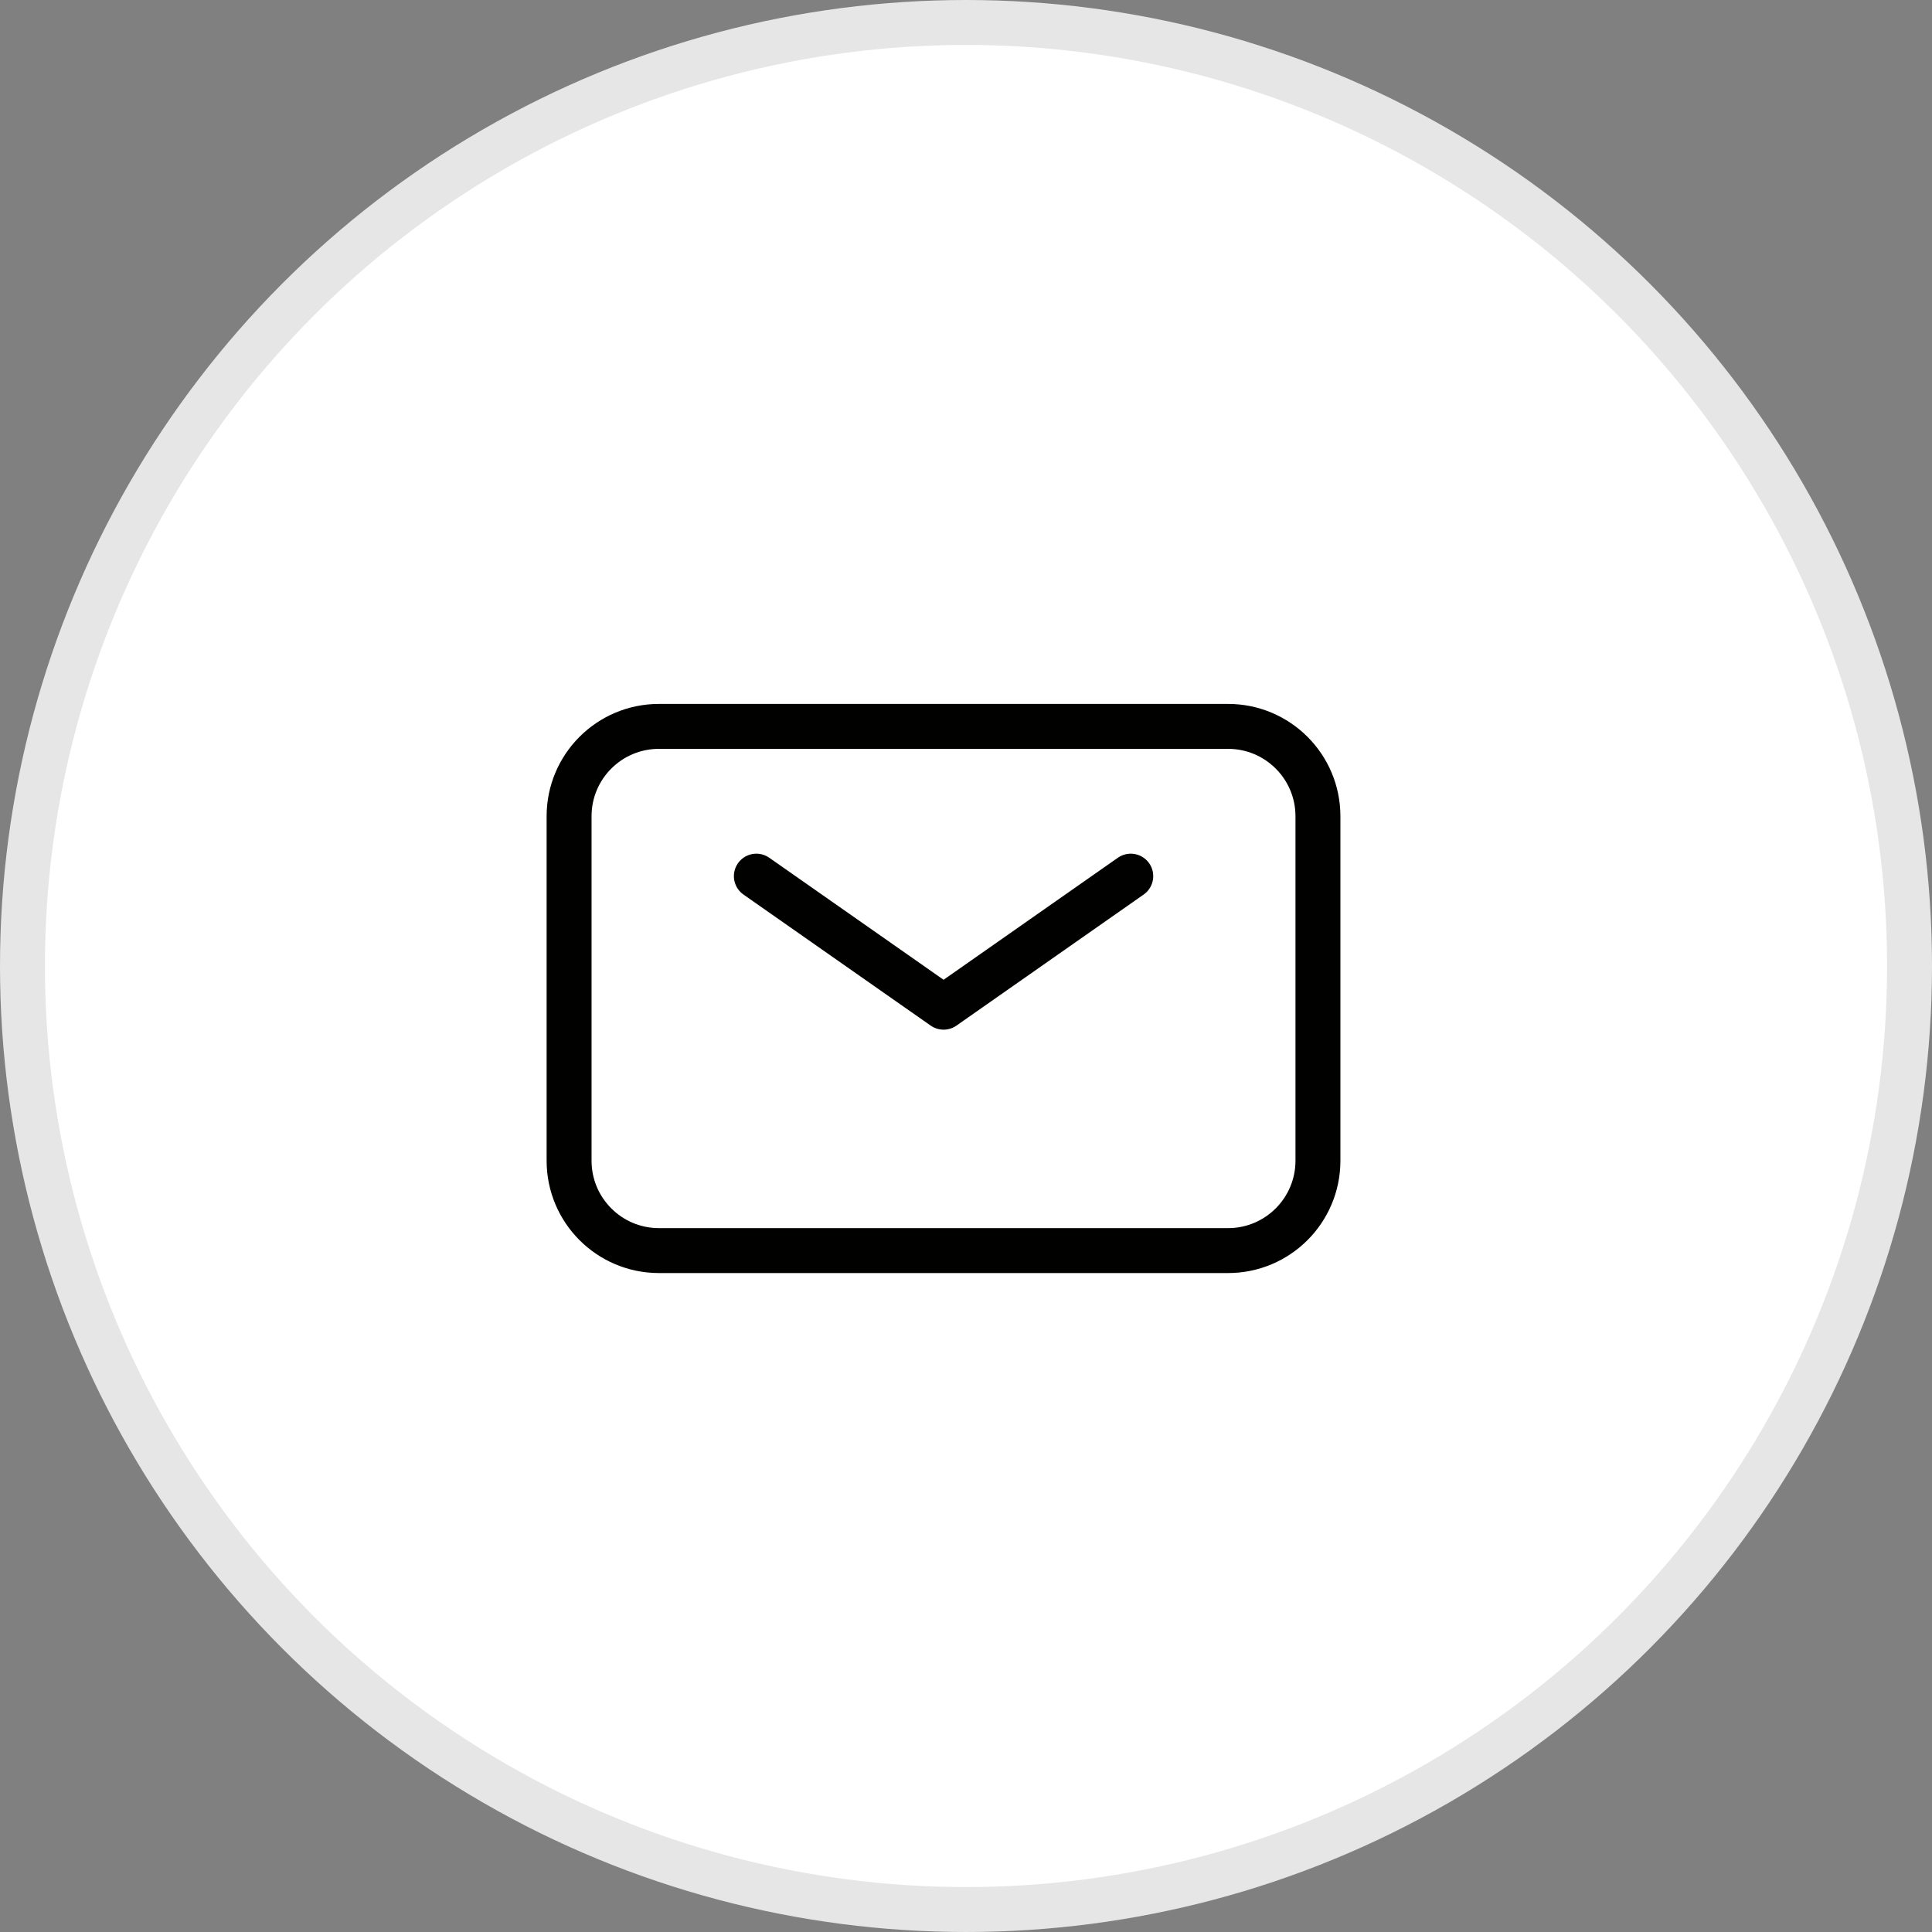
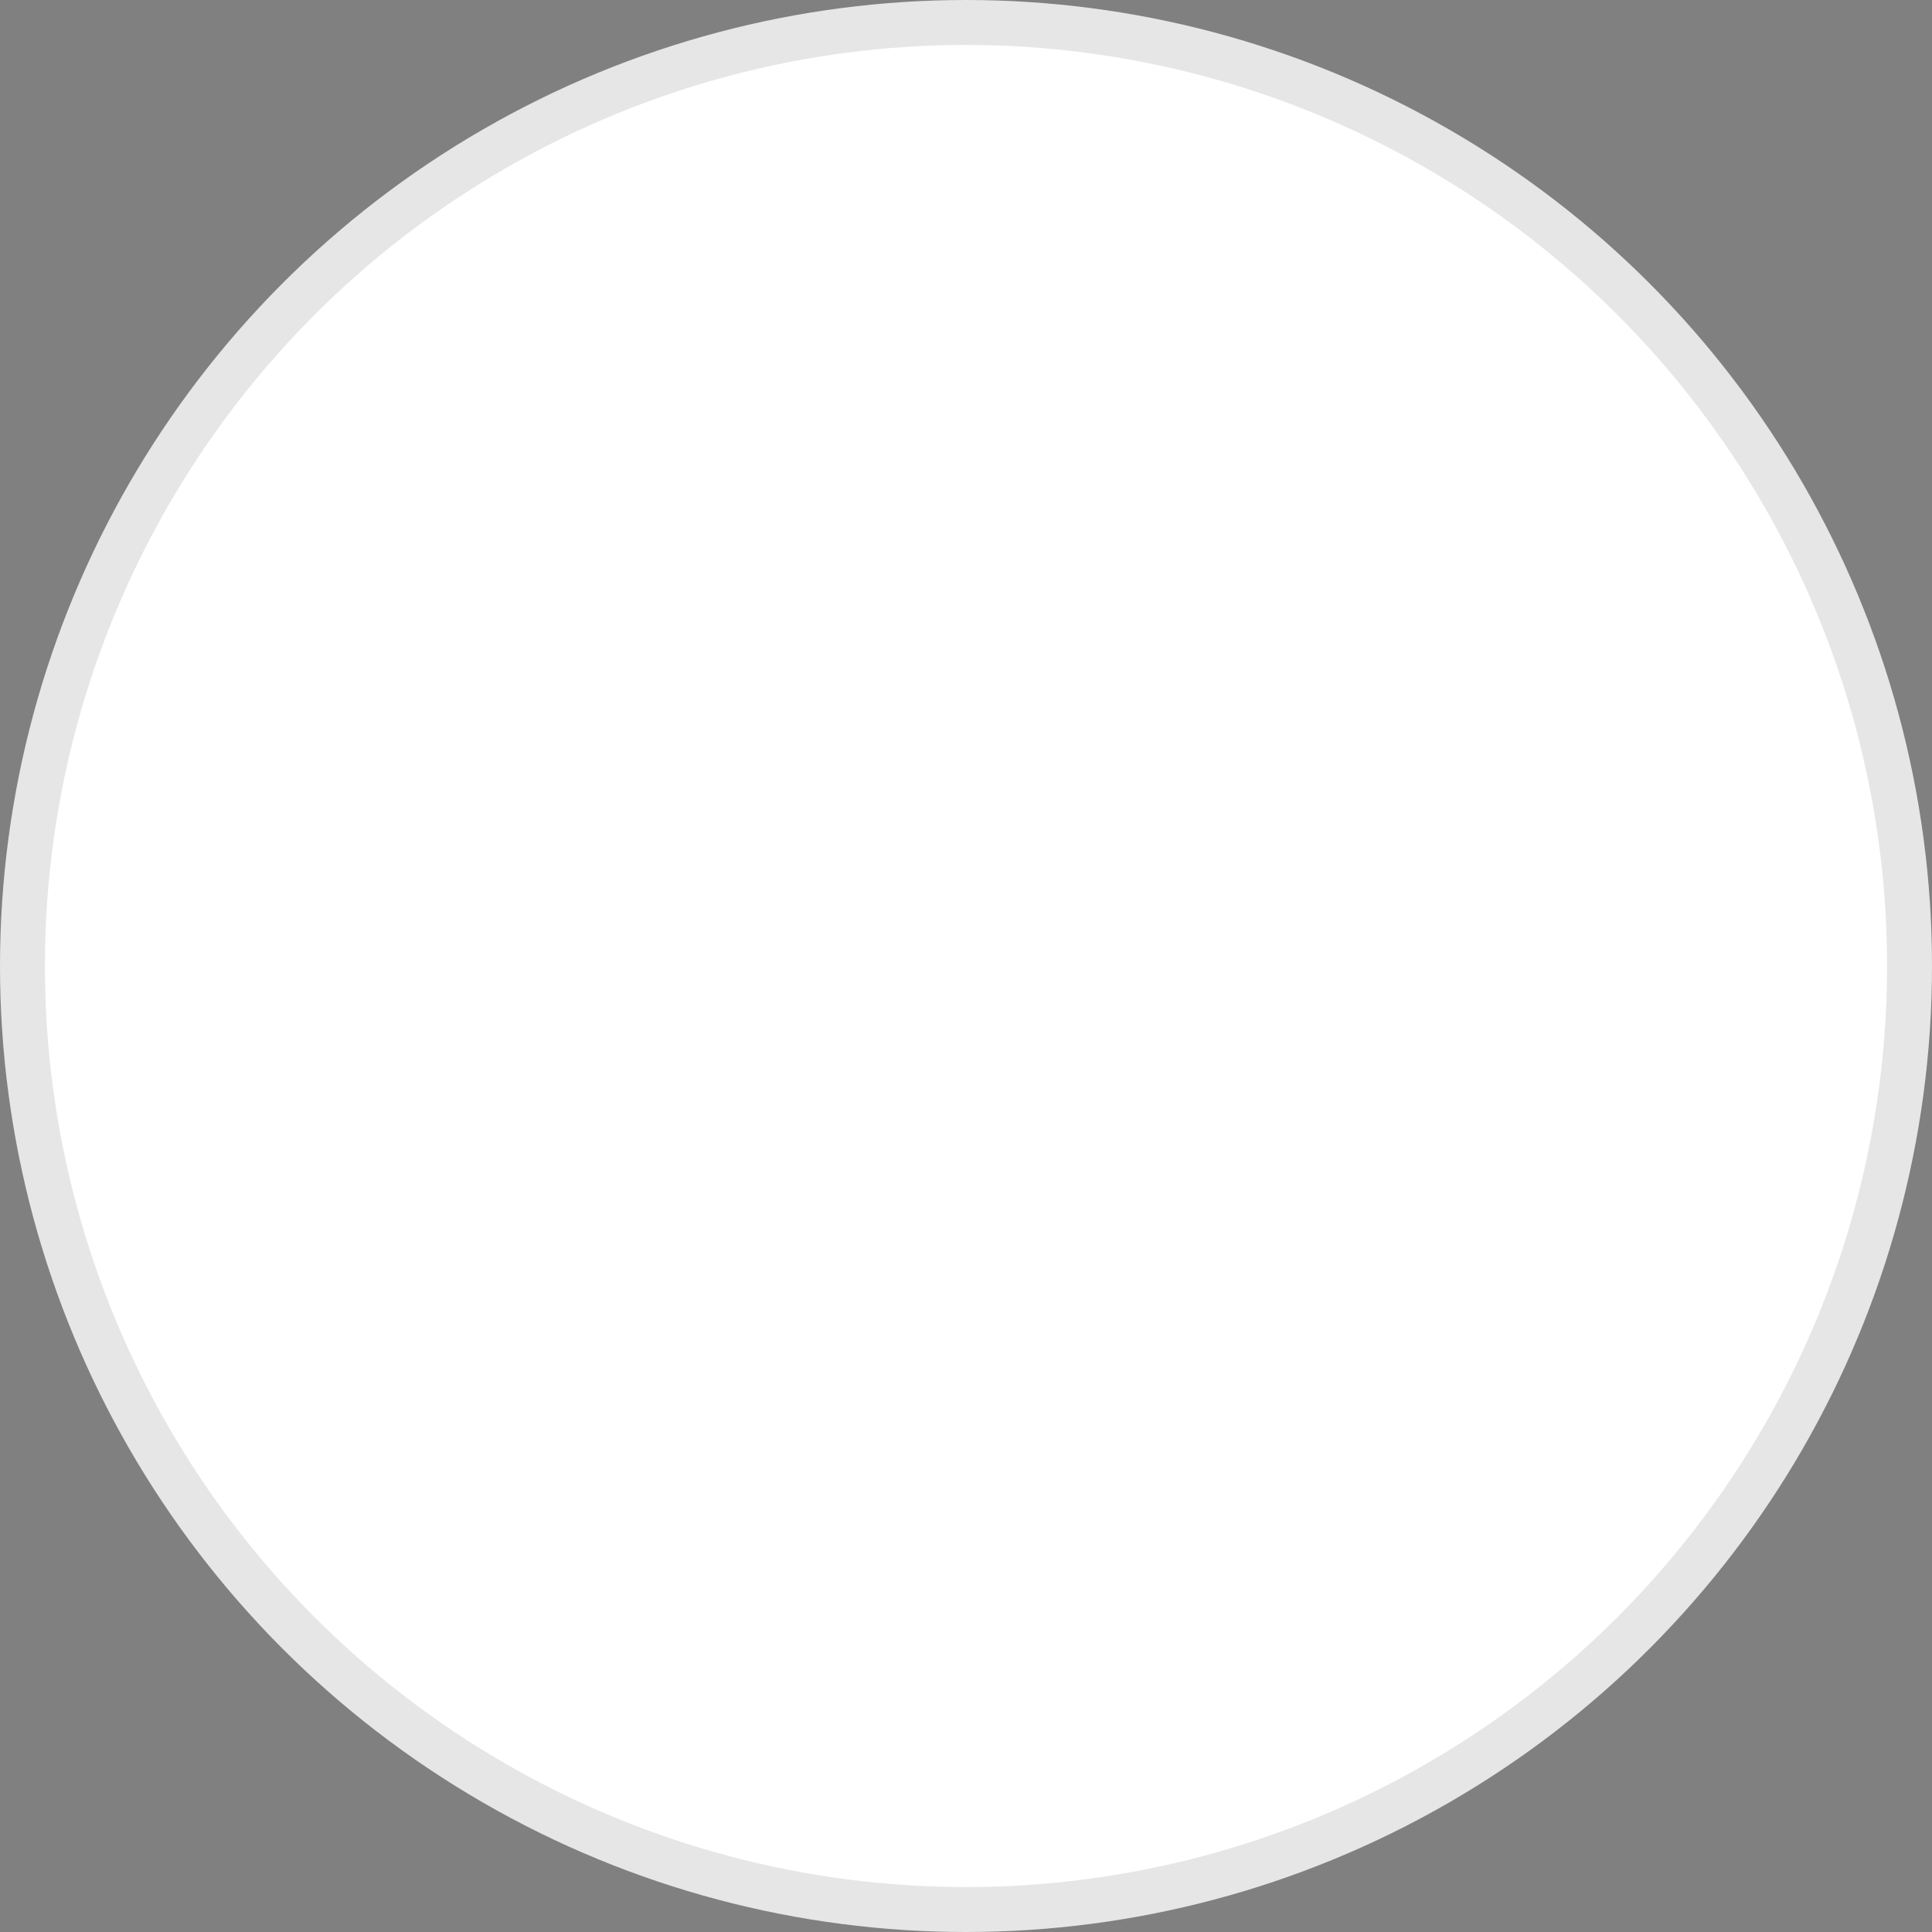
<svg xmlns="http://www.w3.org/2000/svg" width="43" height="43" viewBox="0 0 43 43" fill="none">
  <rect x="0" y="0" width="43" height="43" fill="#808080" stroke="none" />
  <circle cx="21.5" cy="21.5" r="21" fill="white" stroke="#E6E6E6" />
-   <path d="M12.666 25.834V18.167C12.666 17.062 13.561 16.167 14.666 16.167H27.333C28.437 16.167 29.333 17.062 29.333 18.167V25.834C29.333 26.938 28.437 27.834 27.333 27.834H14.666C13.561 27.834 12.666 26.938 12.666 25.834Z" stroke="#010100" />
-   <path d="M16.834 19.5L21.001 22.417L25.167 19.5" stroke="#010100" stroke-linecap="round" stroke-linejoin="round" />
</svg>